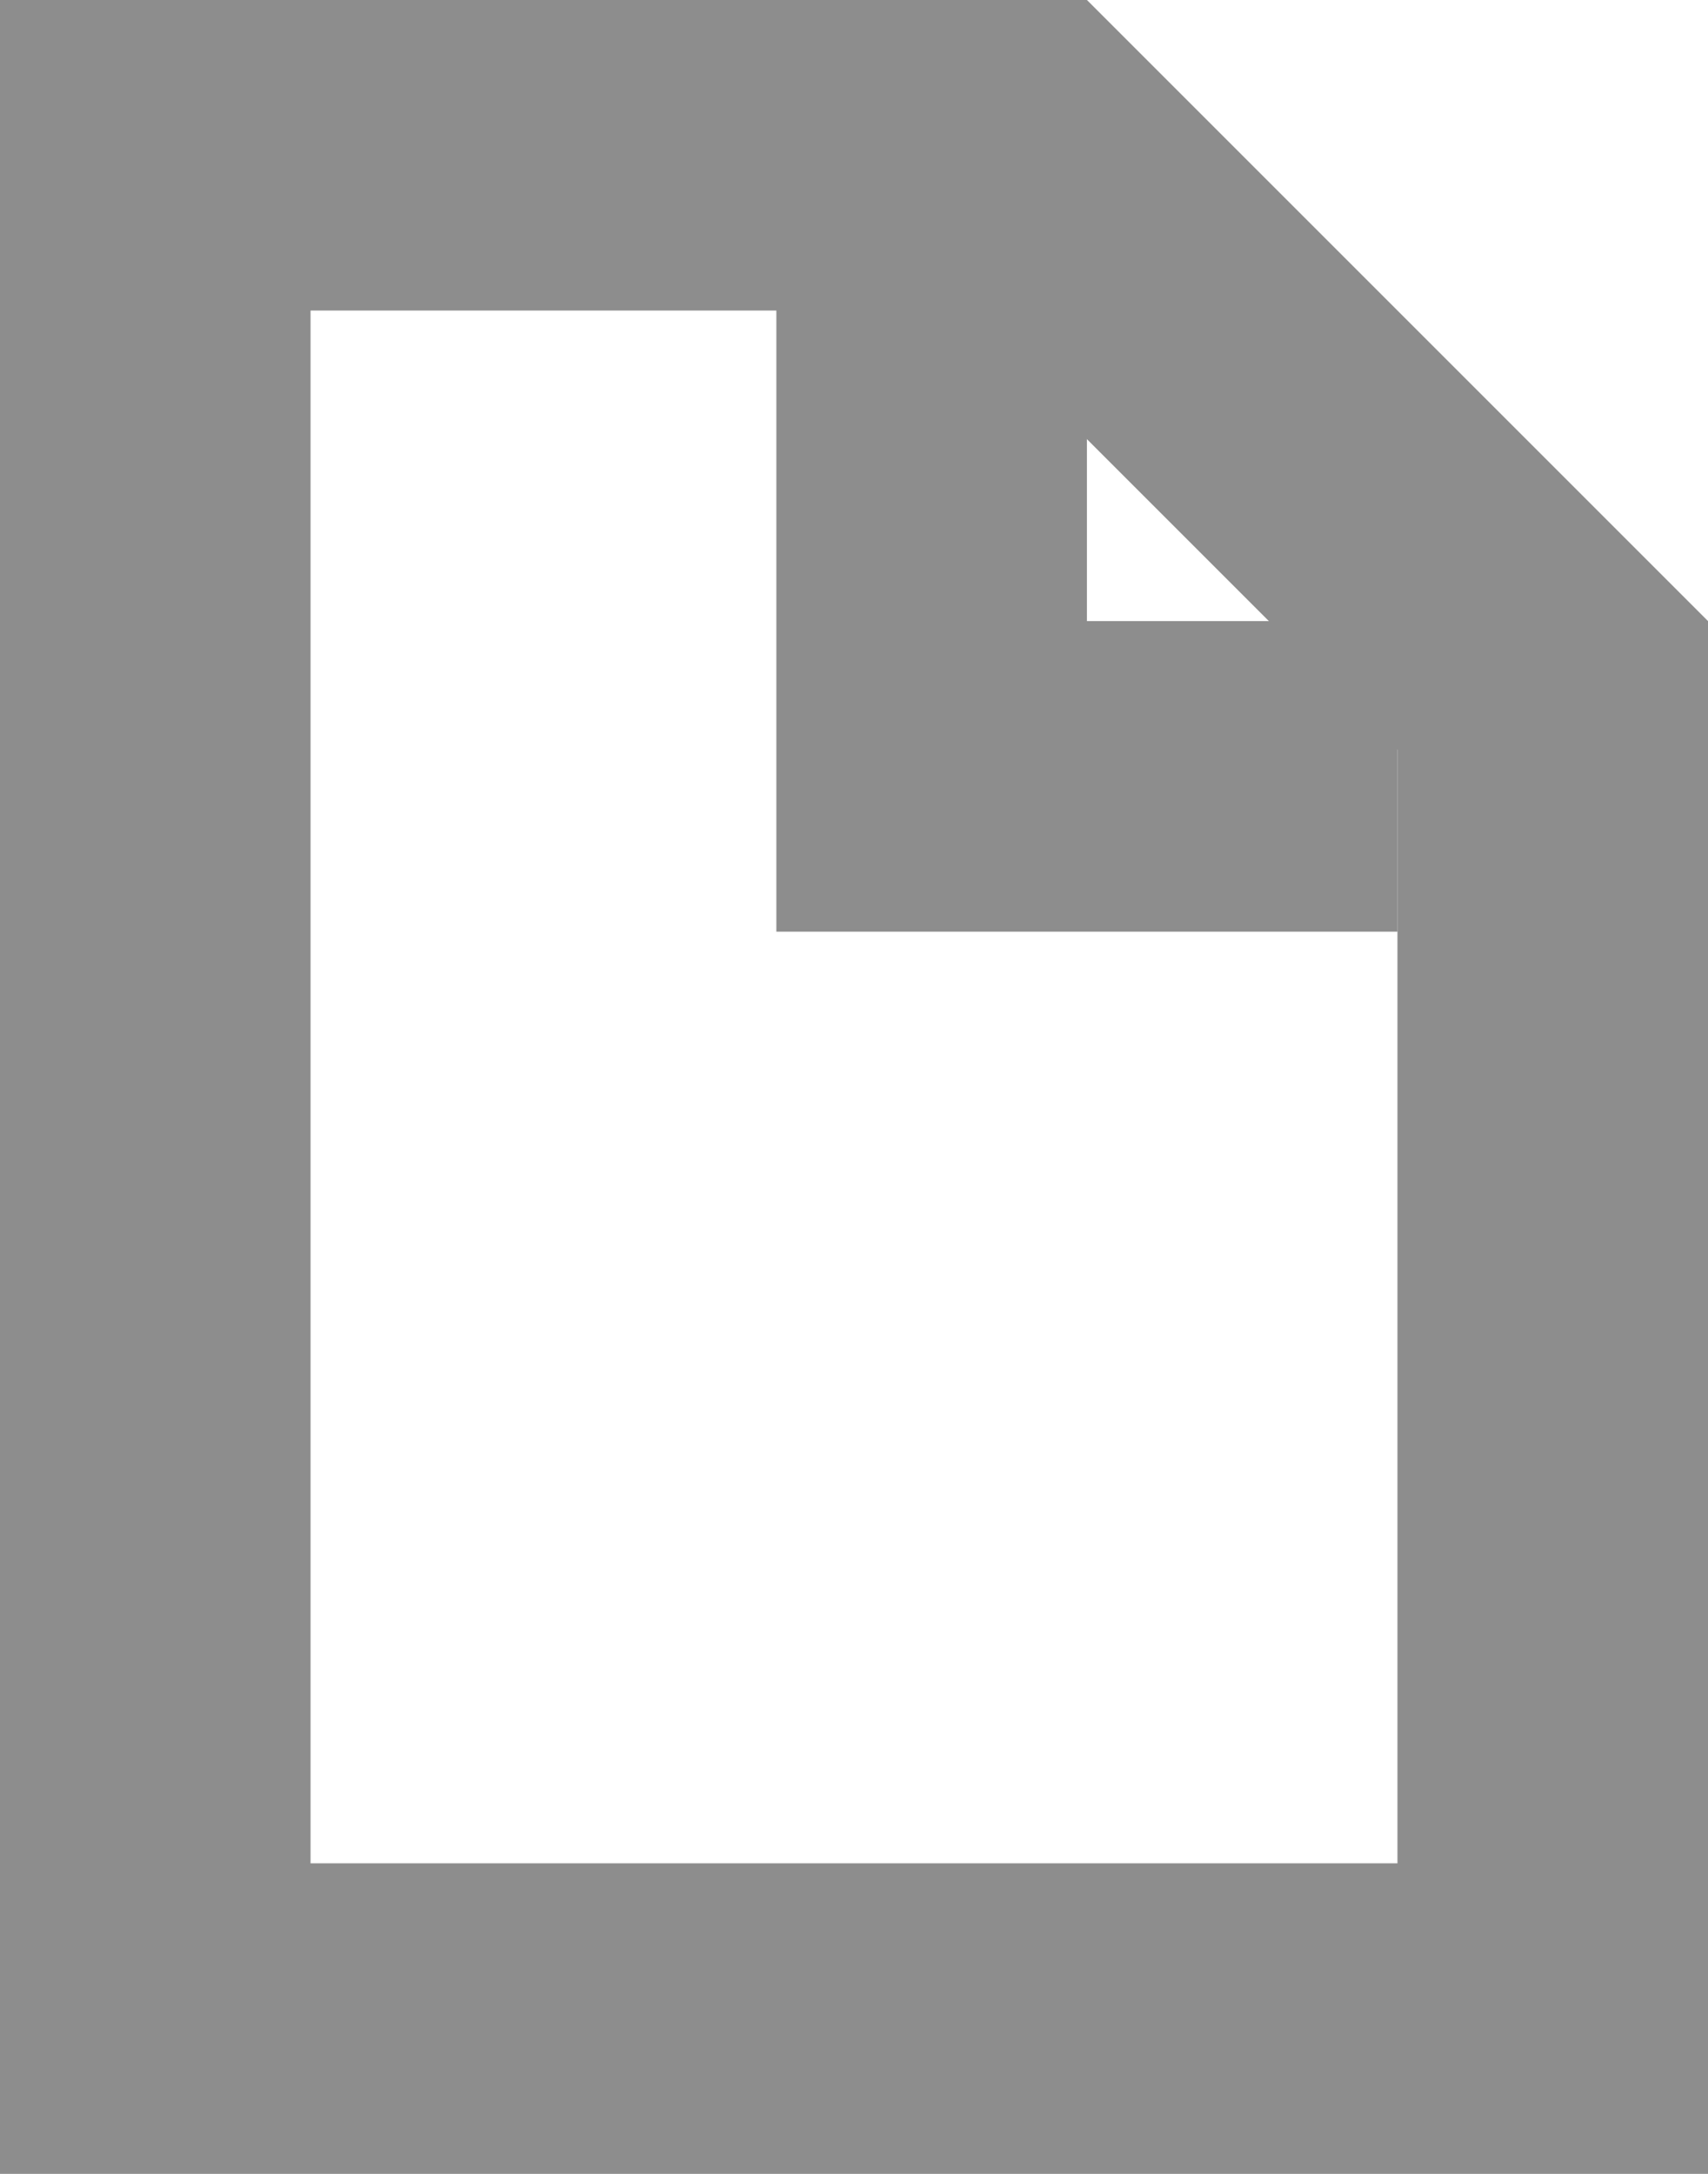
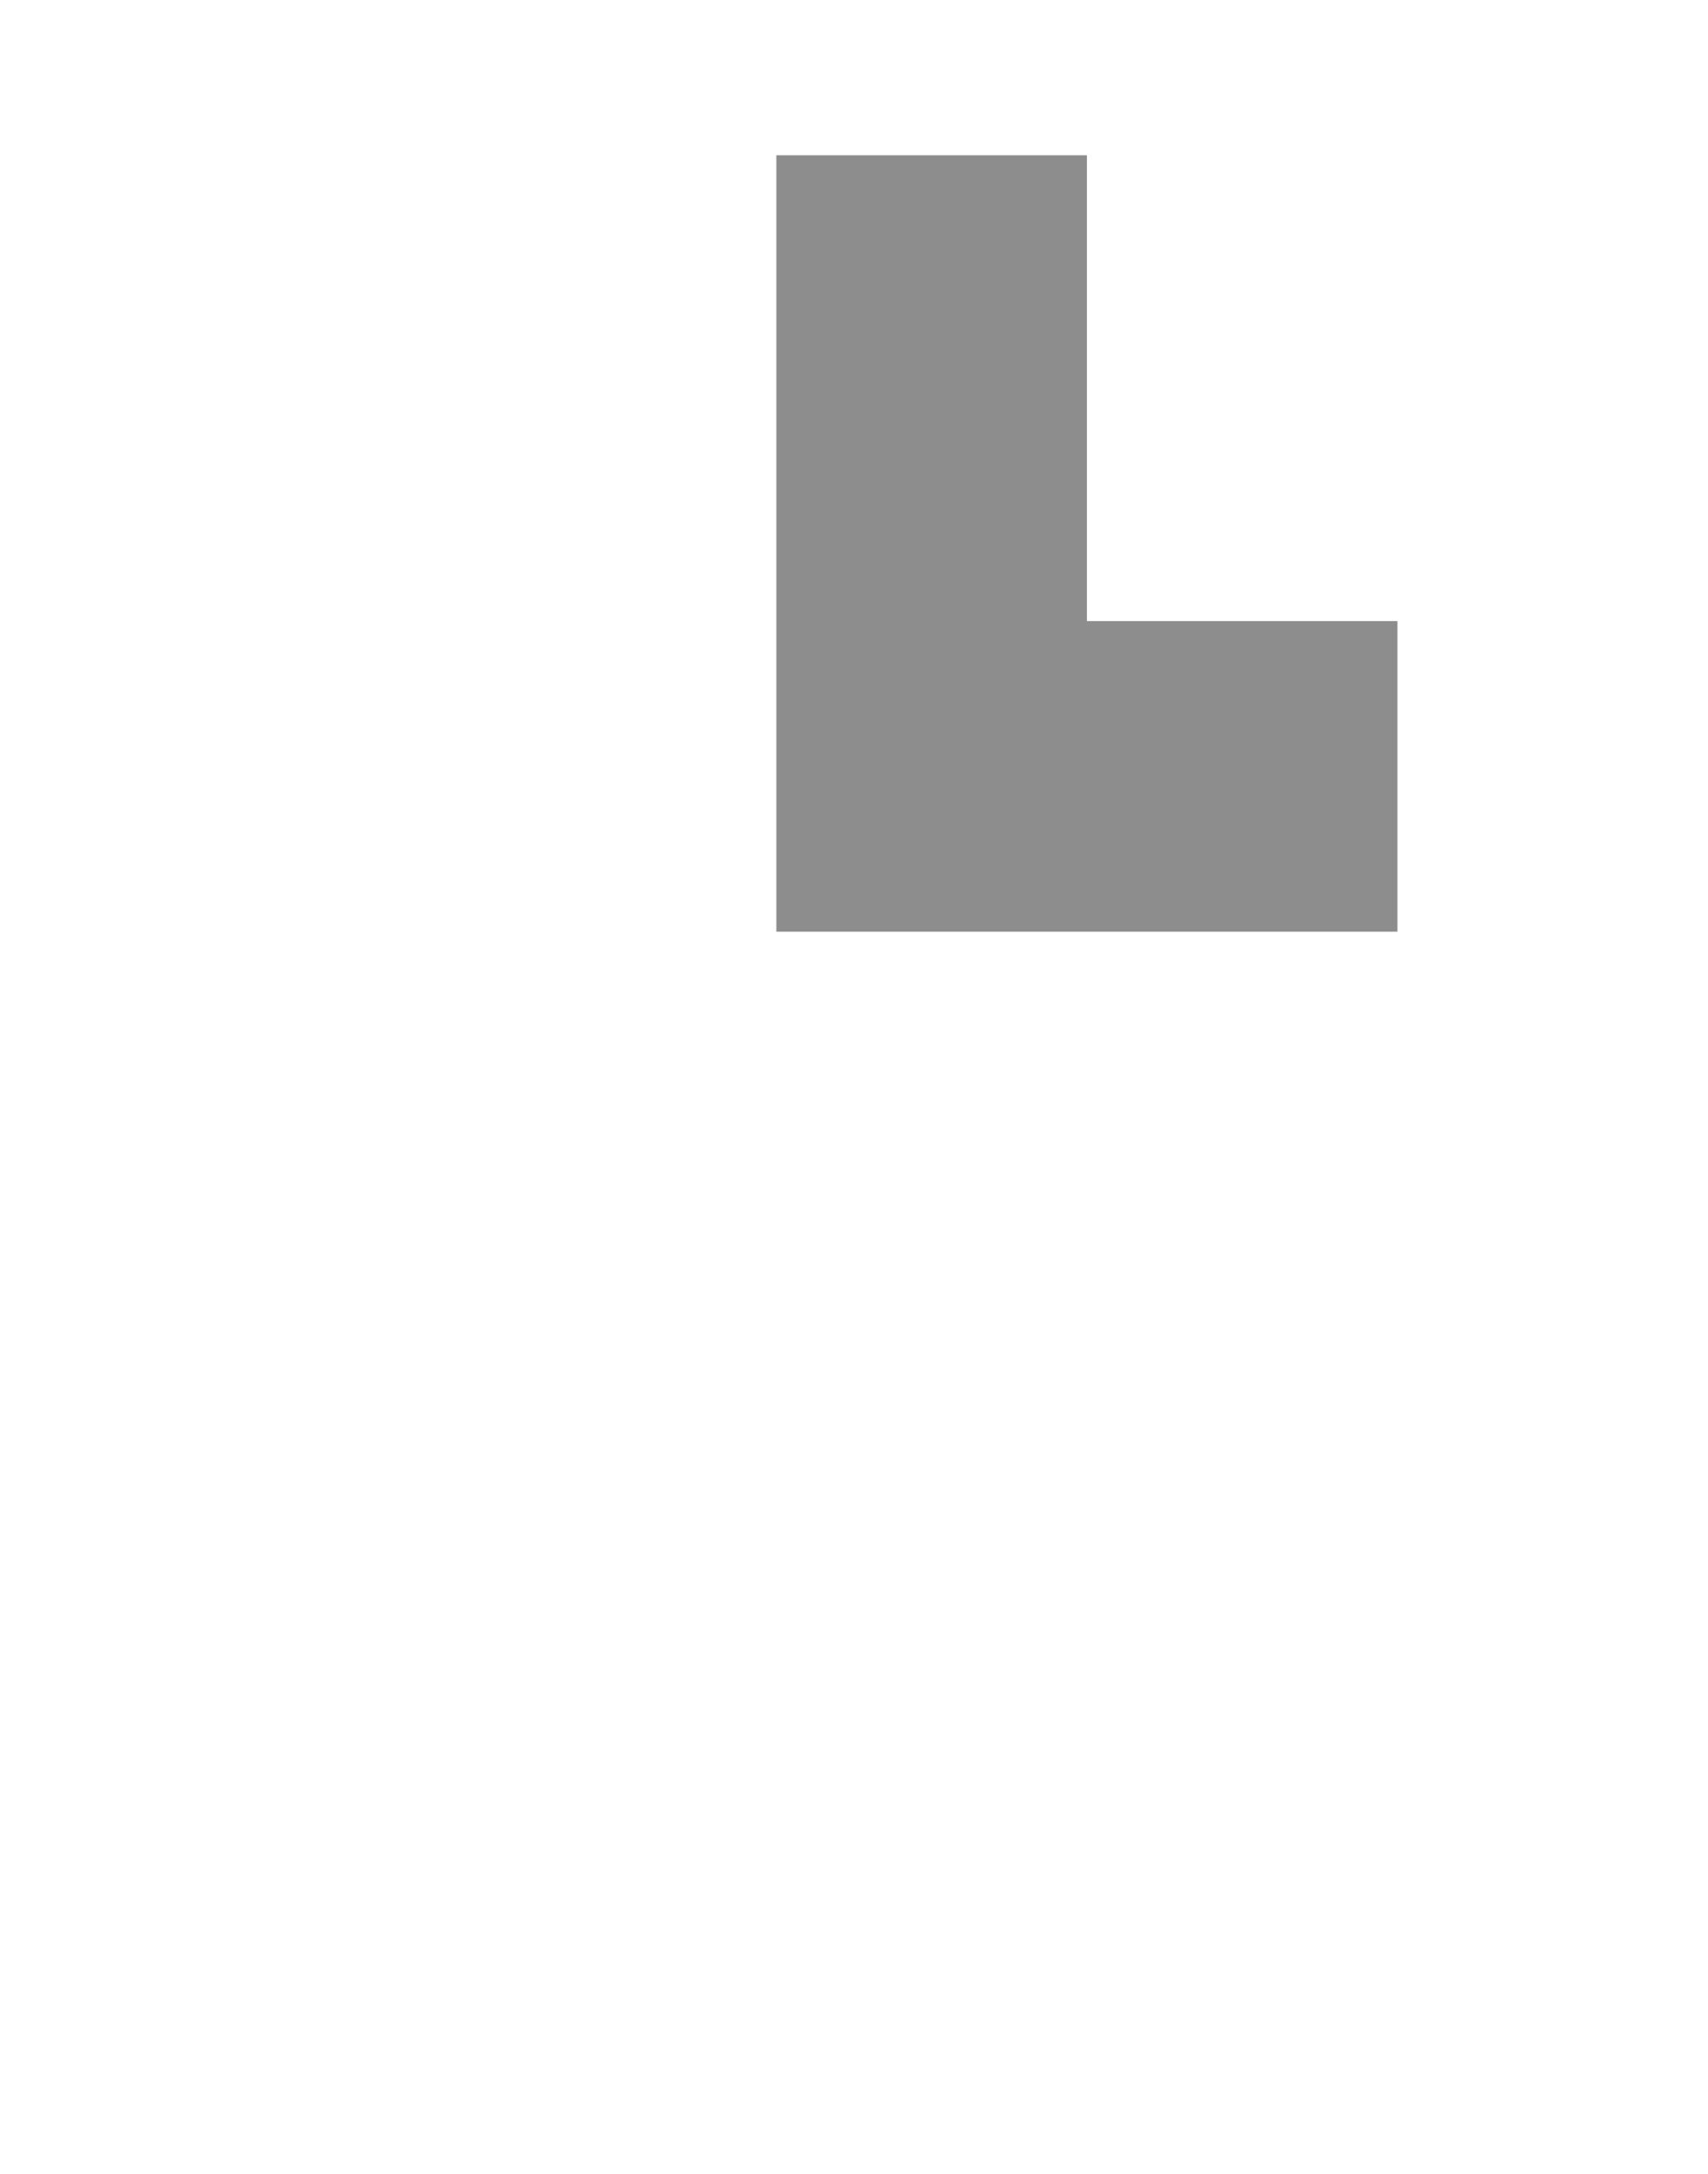
<svg xmlns="http://www.w3.org/2000/svg" width="11" height="14" viewBox="0 0 11 14" fill="none">
-   <path d="M1 1H6.586L8.293 2.707L10 4.414V13H1V1Z" stroke="#8D8D8D" stroke-width="2" />
  <path d="M6 1V5H9" stroke="#8D8D8D" stroke-width="2" />
</svg>